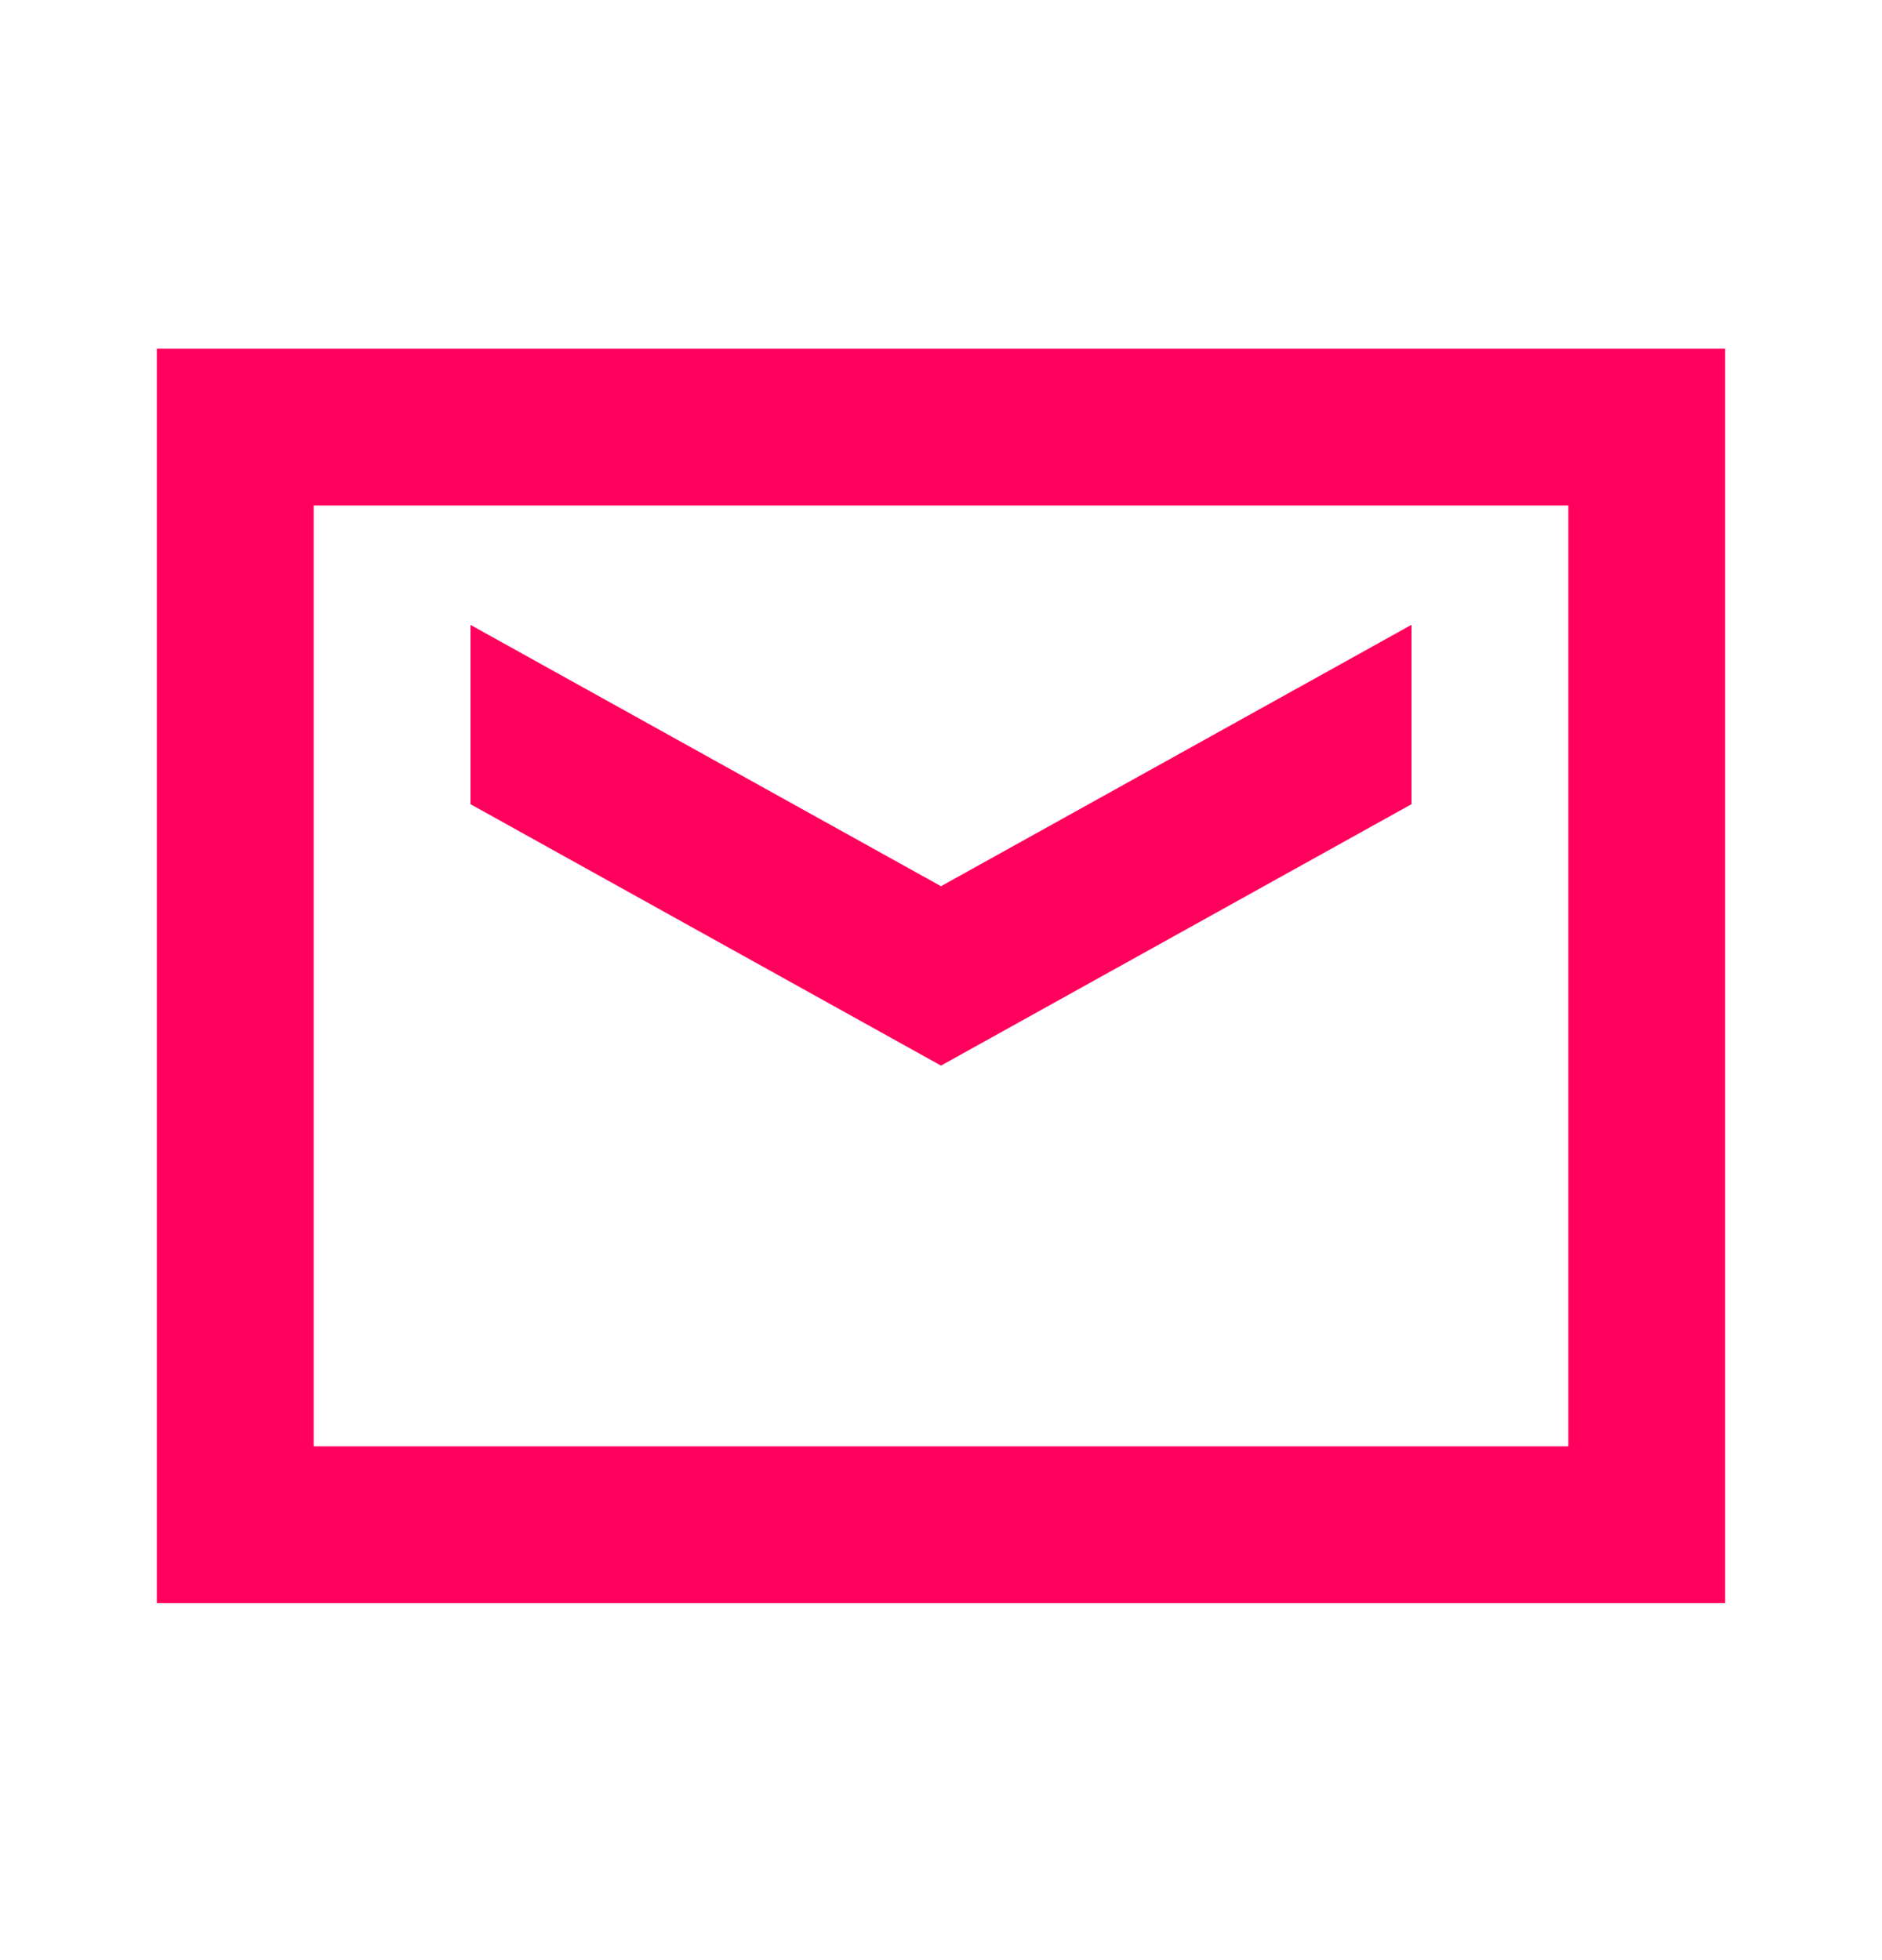
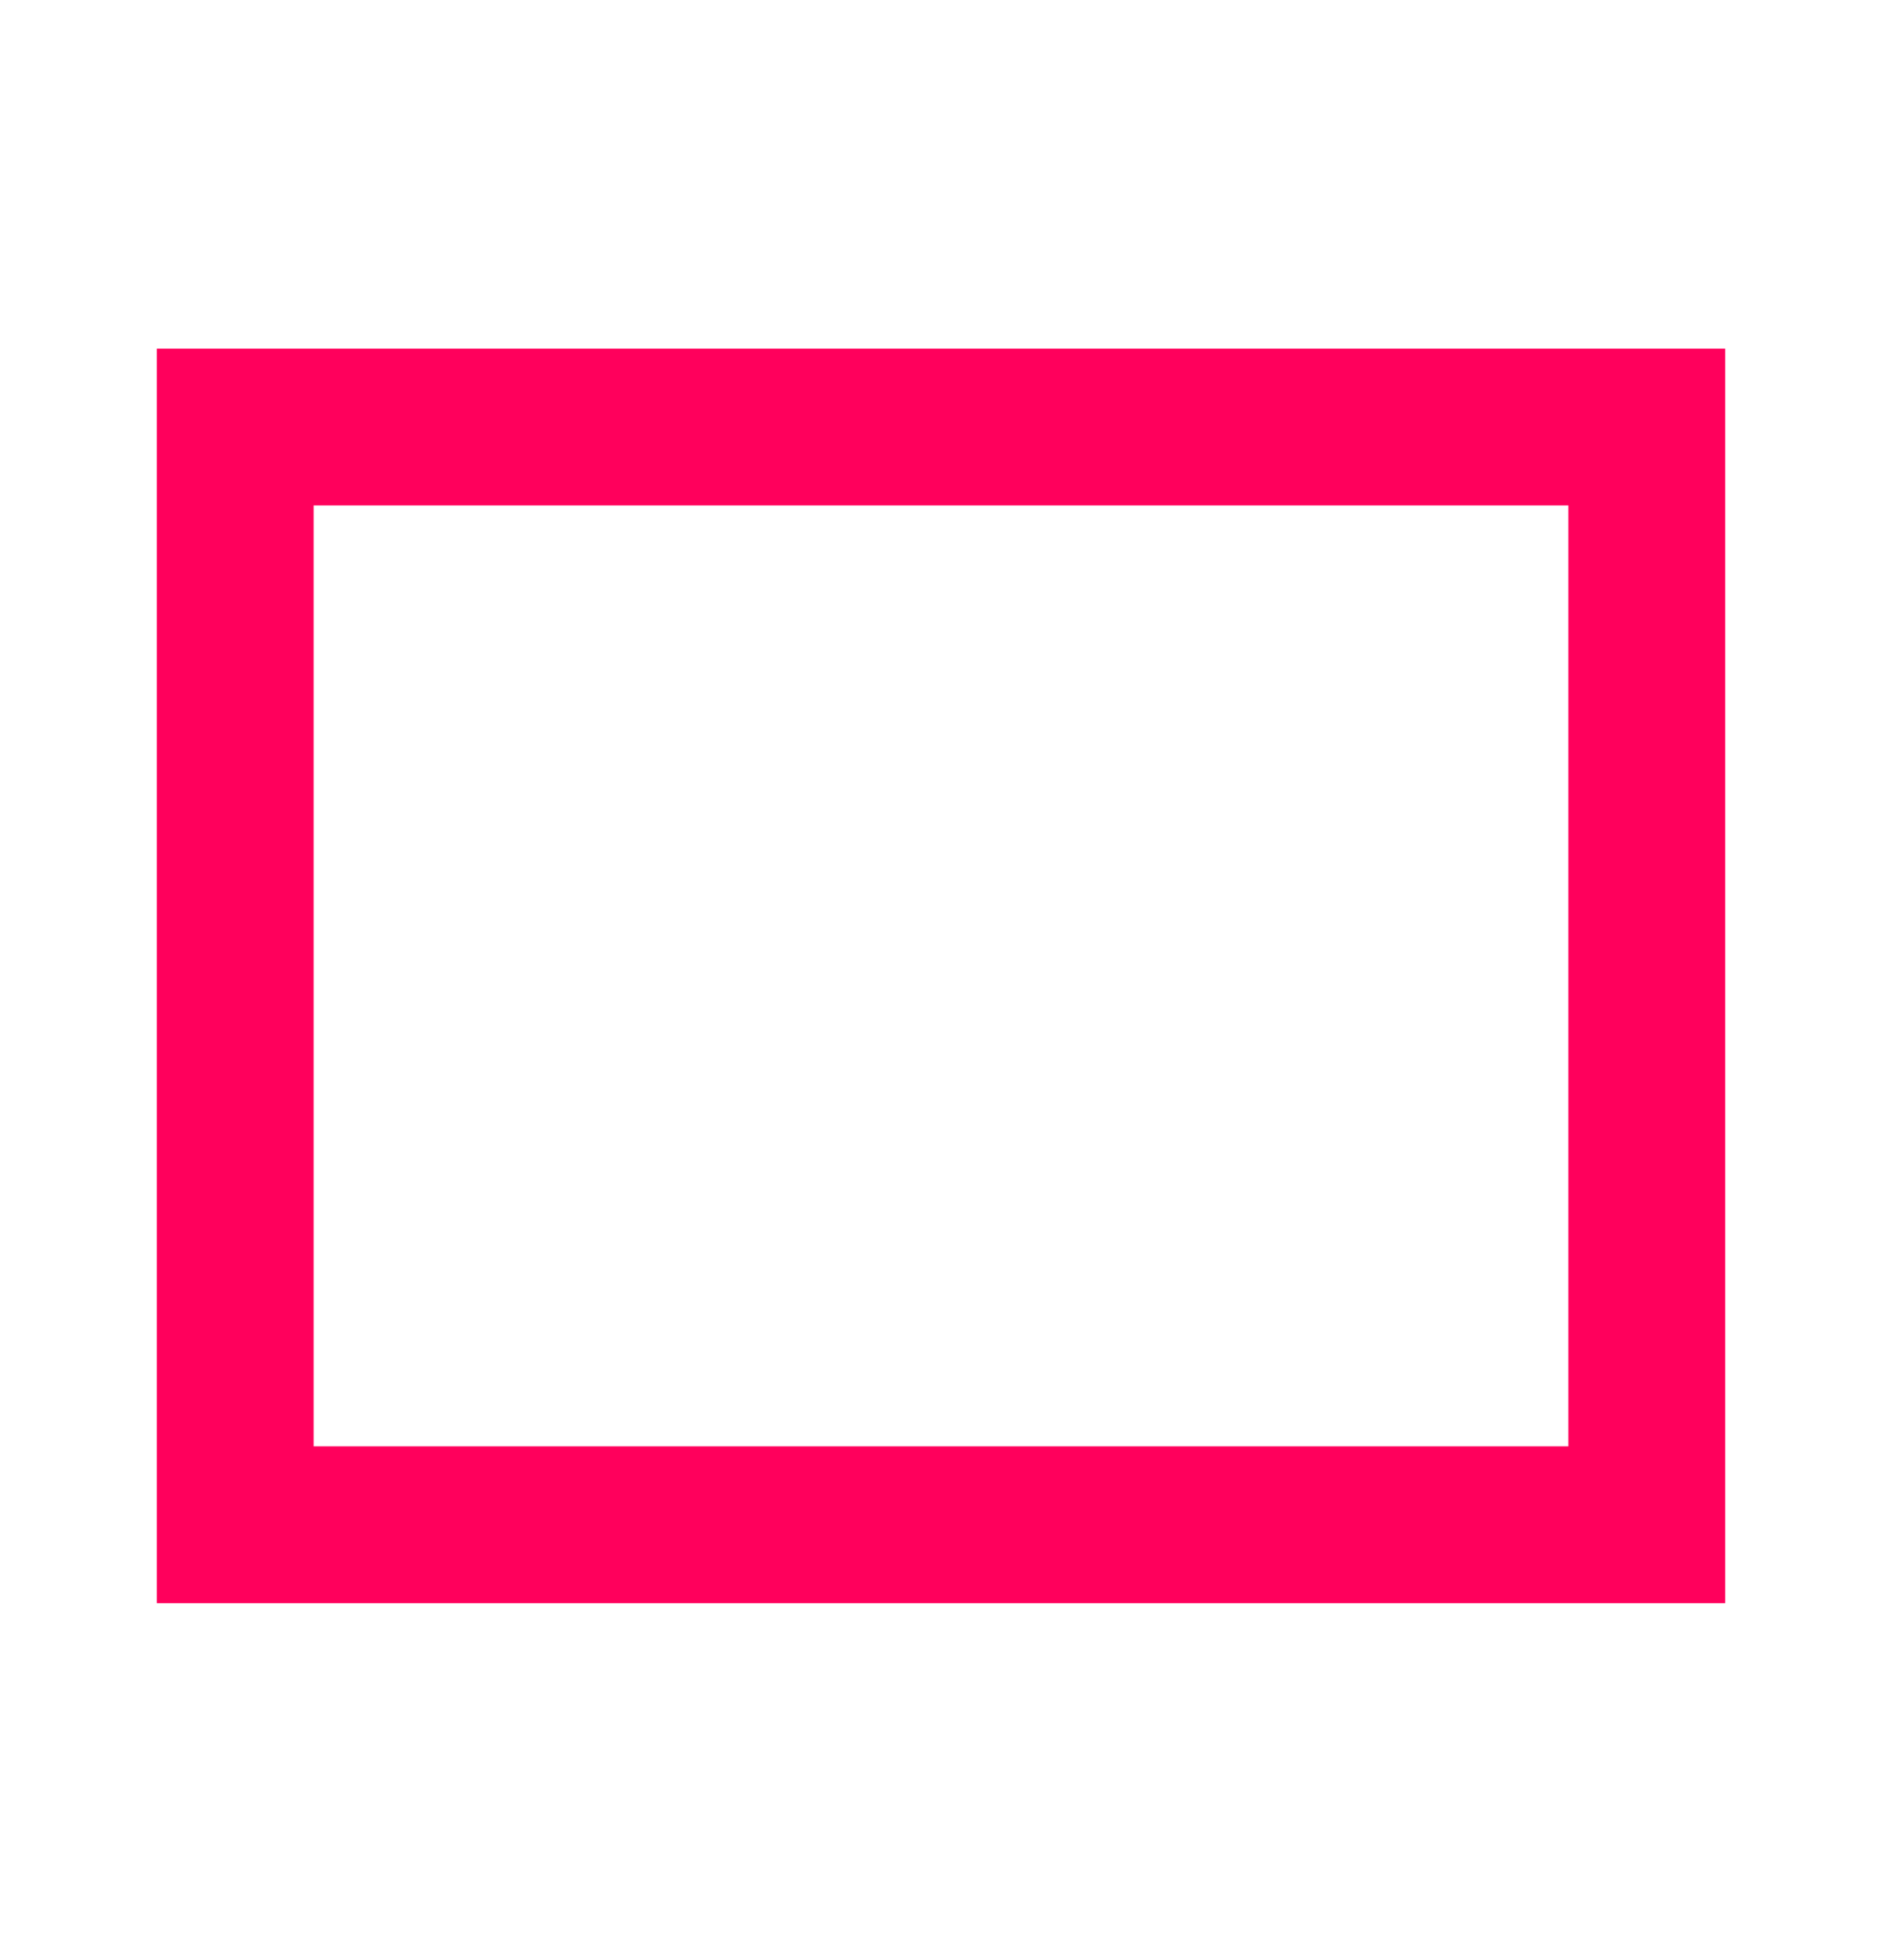
<svg xmlns="http://www.w3.org/2000/svg" width="24" height="25" viewBox="0 0 24 25" fill="none">
  <path fill-rule="evenodd" clip-rule="evenodd" d="M20 6.447H4V18.447H20V6.447ZM2 4.447V20.447H22V4.447H2Z" fill="#FF005C" />
-   <path d="M18 7.969L12 11.303L6 7.97V10.257L12 13.591L18 10.257V7.969Z" fill="#FF005C" />
</svg>